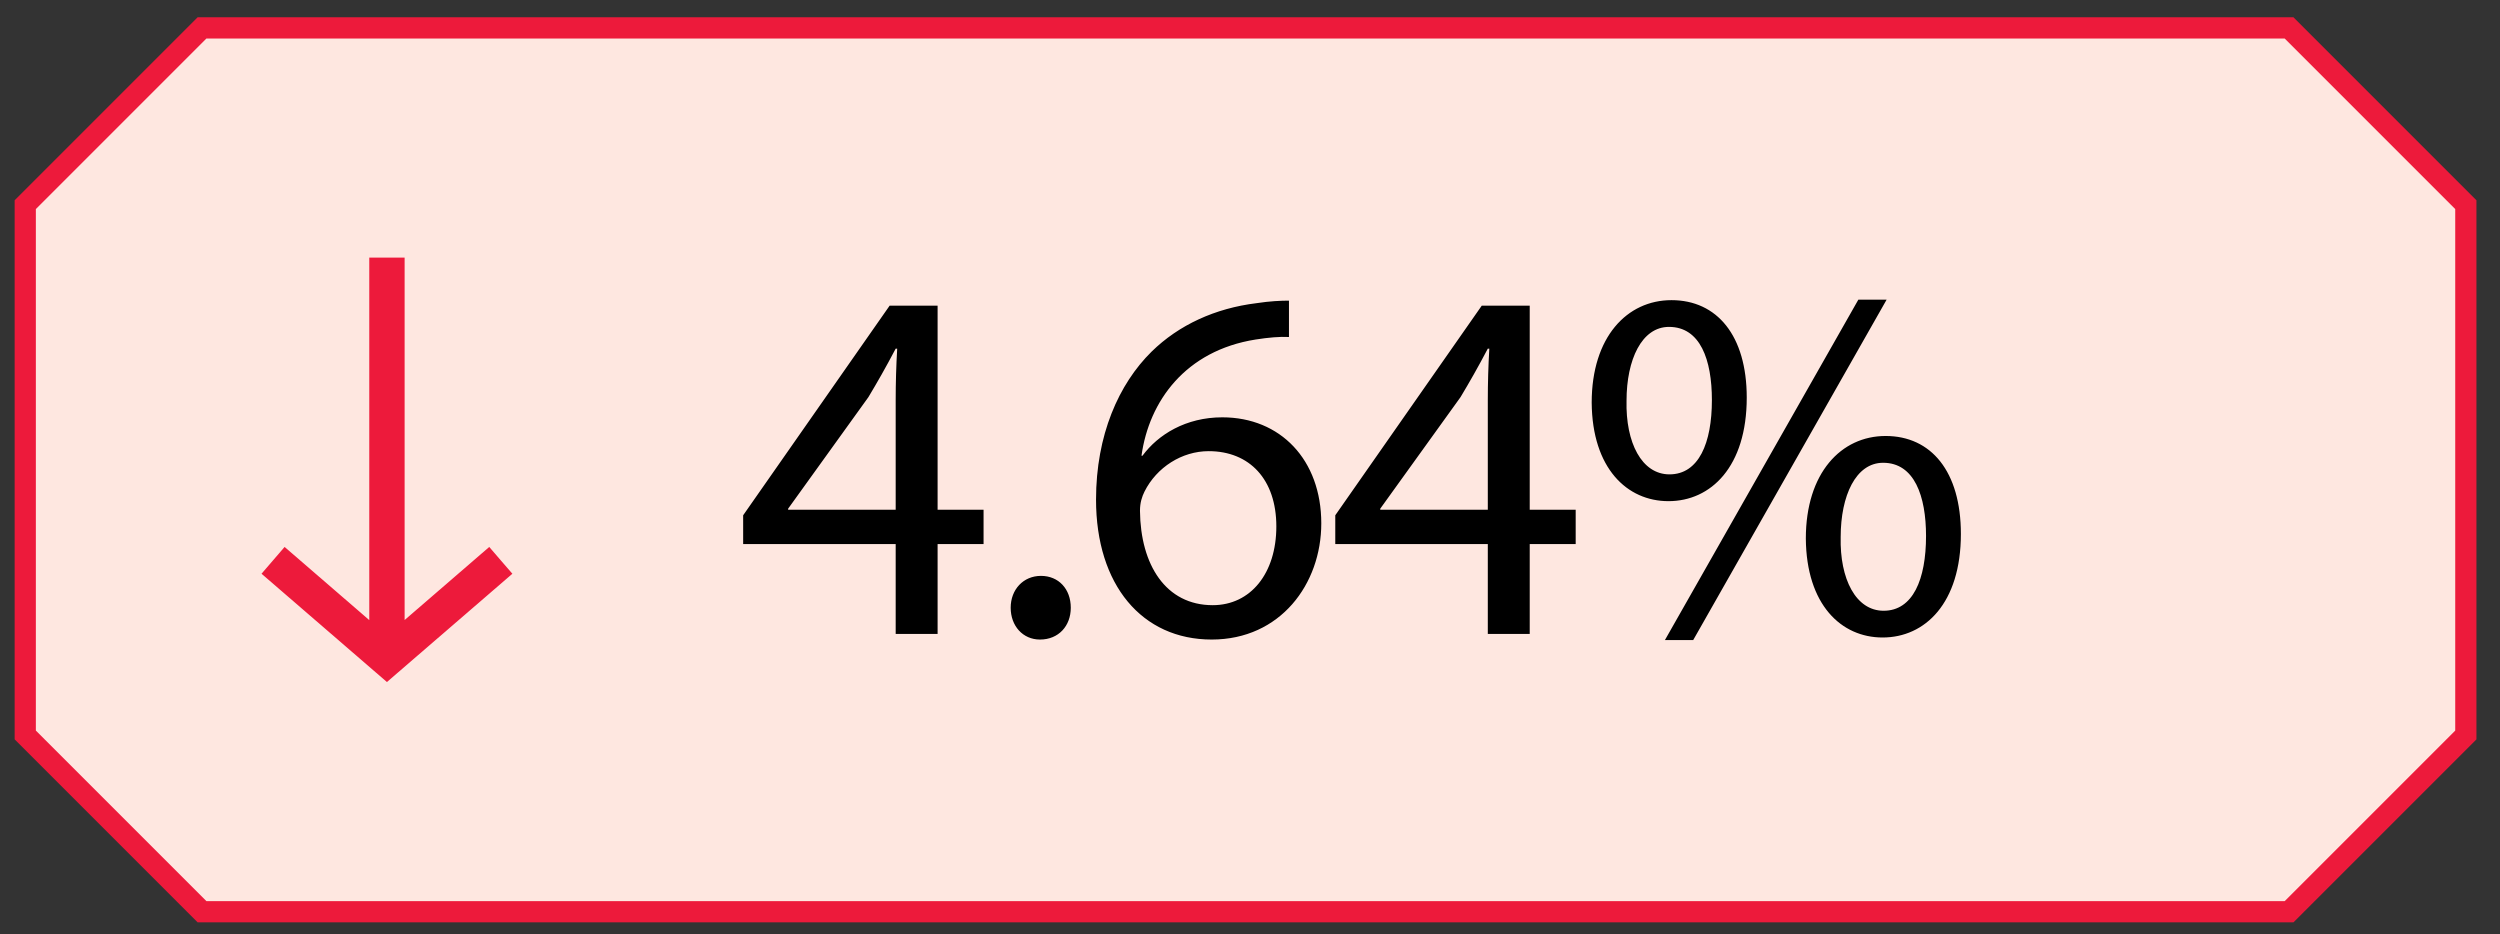
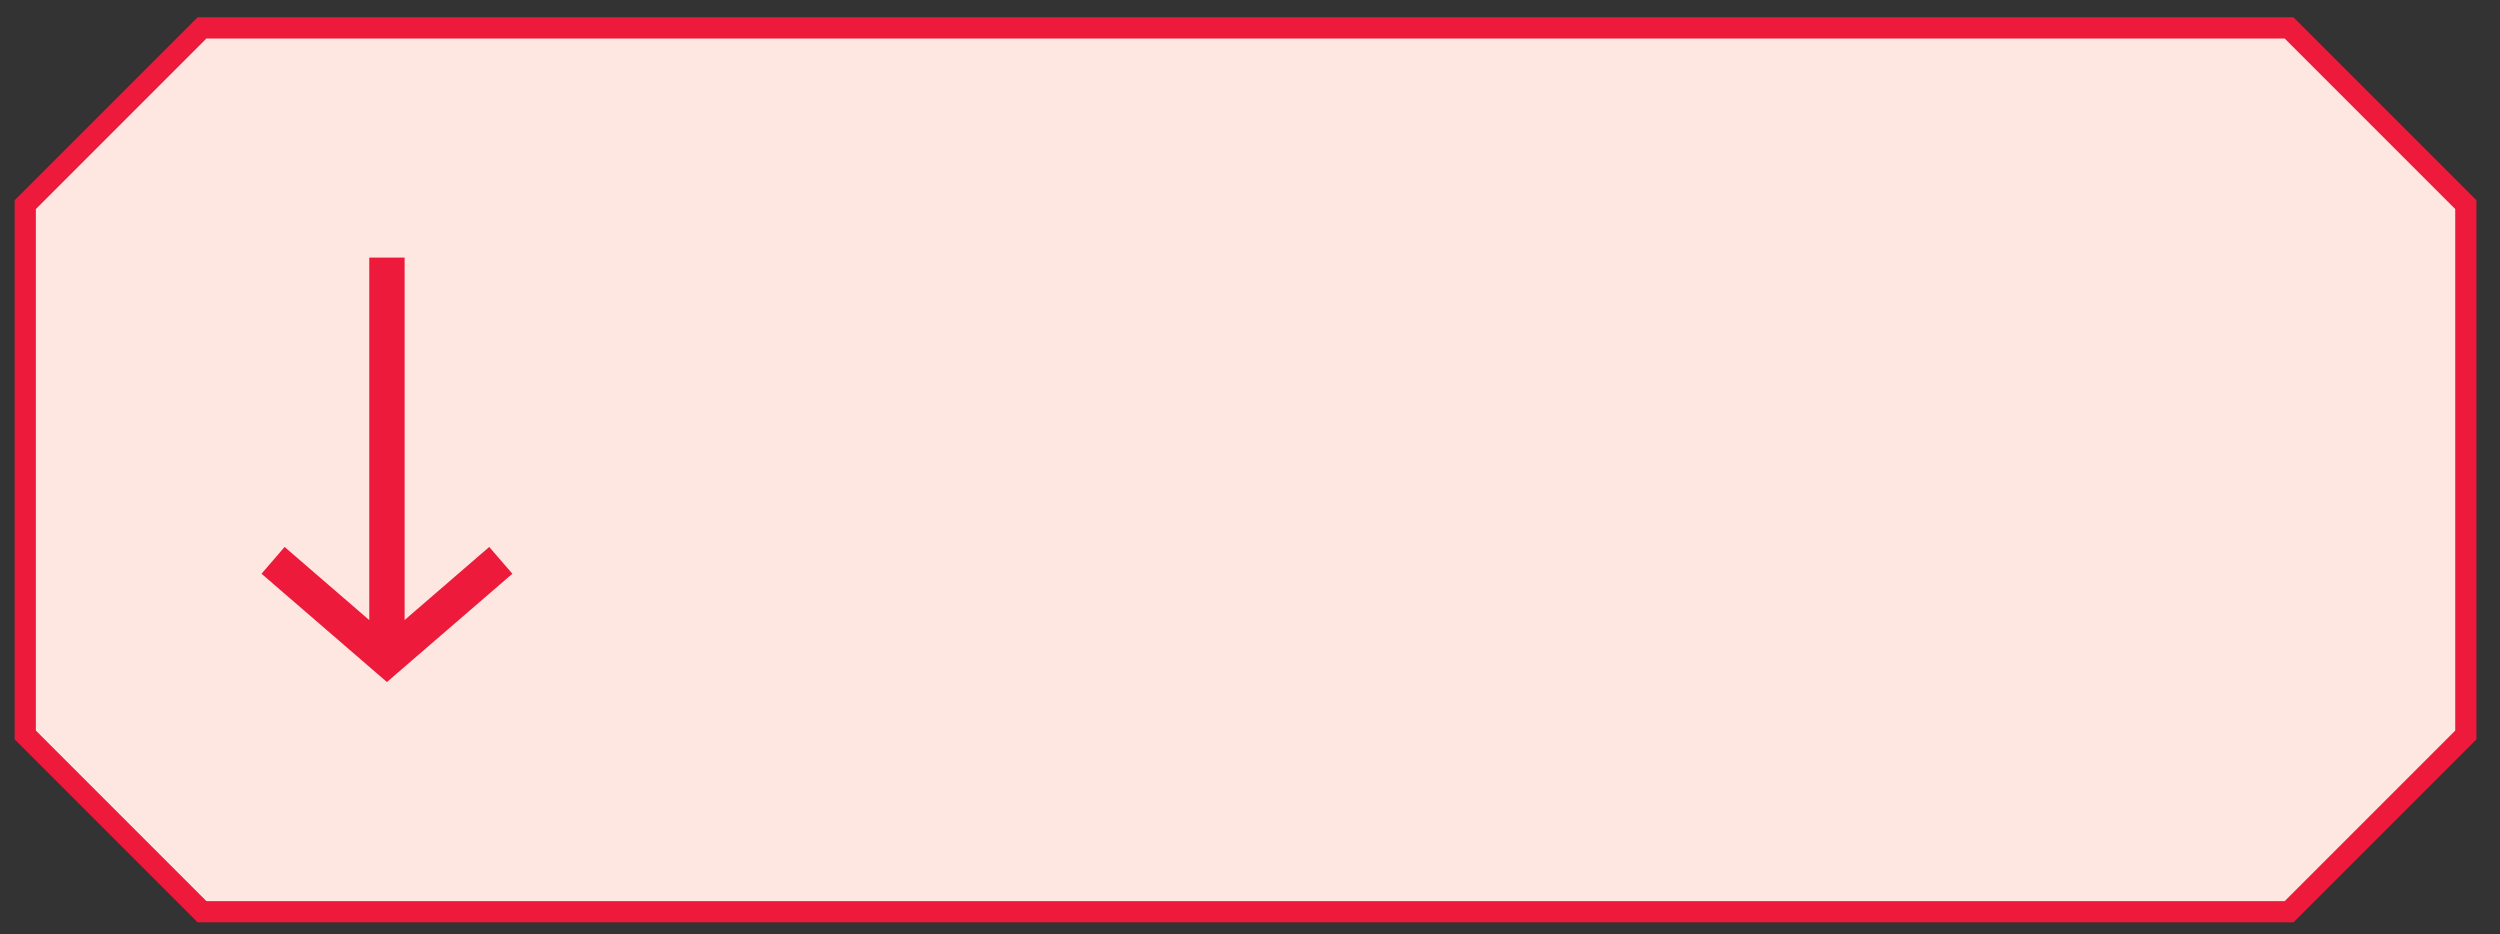
<svg xmlns="http://www.w3.org/2000/svg" width="99" height="37" viewBox="0 0 99 37" fill="none">
  <rect x="0" y="0" width="99" height="37" fill="#333333" stroke="none" />
  <path d="M8 1.105L1 8.105V29.105L8 36.105H90.647L97.647 29.105V8.105L90.647 1.105H8Z" fill="#FEE7E0" stroke="#ED1A3B" stroke-width="0.84" />
  <path d="M15.78 26.613L20.29 22.72L19.831 22.19L19.374 21.659L16.023 24.553V10.201H14.623V24.556L11.27 21.659L10.356 22.72L15.323 27.009L15.78 26.613Z" fill="#ED1A3B" />
-   <path d="M37.129 25.105H35.469V21.546H29.429V20.405L35.229 12.105H37.129V20.186H38.949V21.546H37.129V25.105ZM31.209 20.186H35.469V15.845C35.469 15.165 35.489 14.486 35.529 13.806H35.469C35.069 14.566 34.749 15.126 34.389 15.726L31.209 20.145V20.186ZM41.183 25.326C40.503 25.326 40.023 24.785 40.023 24.066C40.023 23.346 40.523 22.805 41.223 22.805C41.923 22.805 42.403 23.326 42.403 24.066C42.403 24.785 41.923 25.326 41.183 25.326ZM51.043 11.905V13.345C50.683 13.325 50.223 13.366 49.723 13.445C46.943 13.886 45.503 15.886 45.203 18.046H45.243C45.863 17.206 46.963 16.526 48.403 16.526C50.703 16.526 52.323 18.206 52.323 20.726C52.323 23.125 50.703 25.326 47.983 25.326C45.223 25.326 43.403 23.166 43.403 19.785C43.403 17.226 44.303 15.206 45.603 13.925C46.683 12.866 48.123 12.206 49.763 12.005C50.283 11.925 50.723 11.905 51.043 11.905ZM48.023 23.965C49.523 23.965 50.543 22.706 50.543 20.846C50.543 18.985 49.483 17.866 47.863 17.866C46.803 17.866 45.803 18.506 45.323 19.465C45.223 19.666 45.143 19.905 45.143 20.226C45.163 22.366 46.163 23.965 48.023 23.965ZM60.577 25.105H58.917V21.546H52.877V20.405L58.677 12.105H60.577V20.186H62.397V21.546H60.577V25.105ZM54.657 20.186H58.917V15.845C58.917 15.165 58.937 14.486 58.977 13.806H58.917C58.517 14.566 58.197 15.126 57.837 15.726L54.657 20.145V20.186ZM66.191 11.886C67.991 11.886 69.171 13.286 69.171 15.745C69.171 18.485 67.751 19.846 66.071 19.846C64.431 19.846 63.051 18.546 63.031 15.945C63.031 13.345 64.431 11.886 66.191 11.886ZM66.091 12.945C65.011 12.945 64.411 14.245 64.411 15.866C64.371 17.526 65.011 18.785 66.111 18.785C67.271 18.785 67.791 17.546 67.791 15.845C67.791 14.245 67.331 12.945 66.091 12.945ZM67.051 25.346H65.931L73.591 11.866H74.711L67.051 25.346ZM74.671 17.265C76.471 17.265 77.651 18.666 77.651 21.145C77.651 23.886 76.231 25.245 74.551 25.245C72.911 25.245 71.531 23.945 71.511 21.326C71.511 18.726 72.911 17.265 74.671 17.265ZM74.571 18.326C73.491 18.326 72.891 19.625 72.891 21.265C72.851 22.925 73.491 24.186 74.591 24.186C75.751 24.186 76.271 22.945 76.271 21.226C76.271 19.645 75.811 18.326 74.571 18.326Z" fill="black" />
</svg>